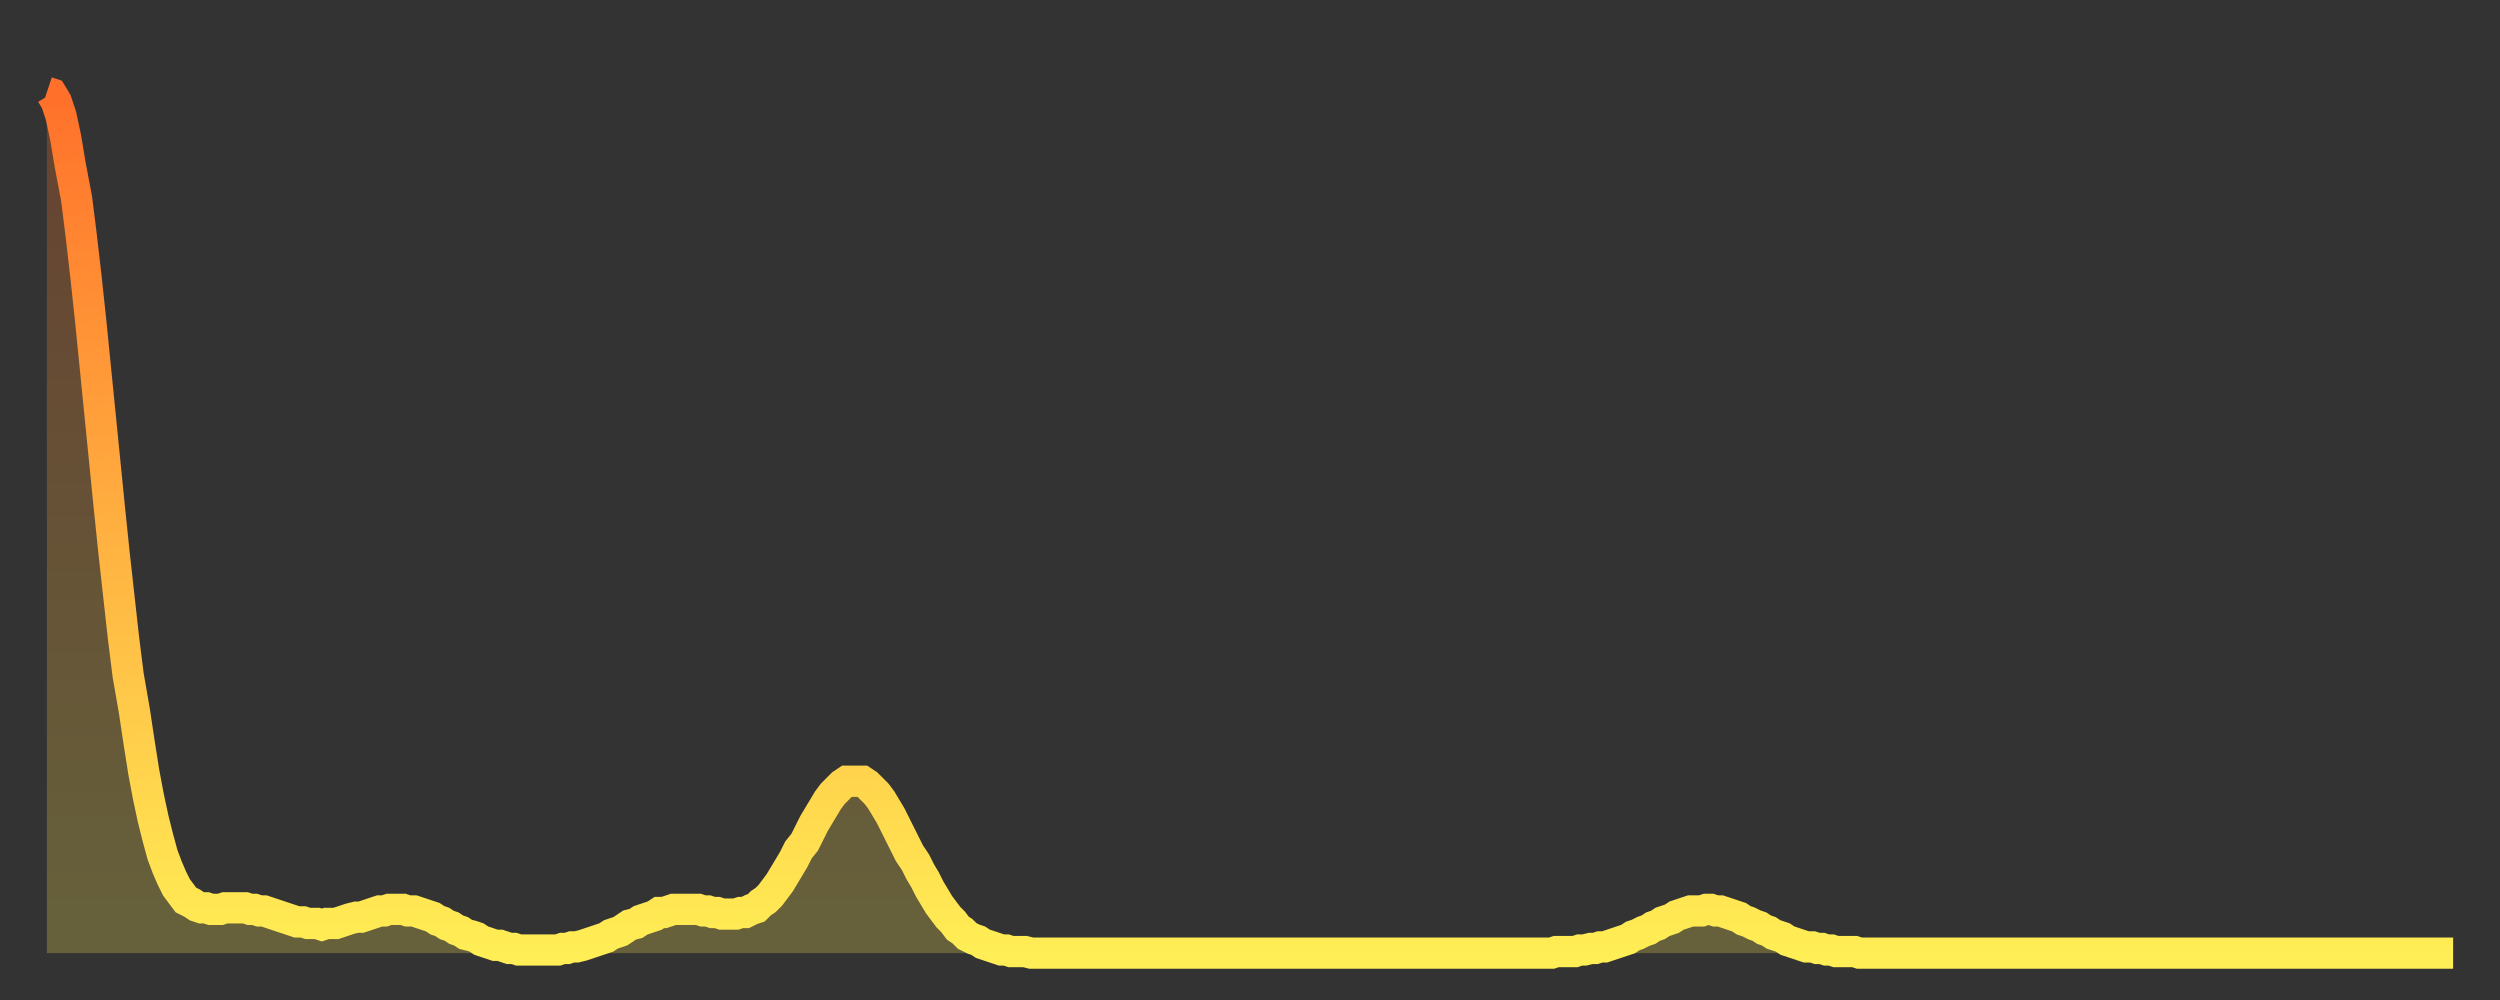
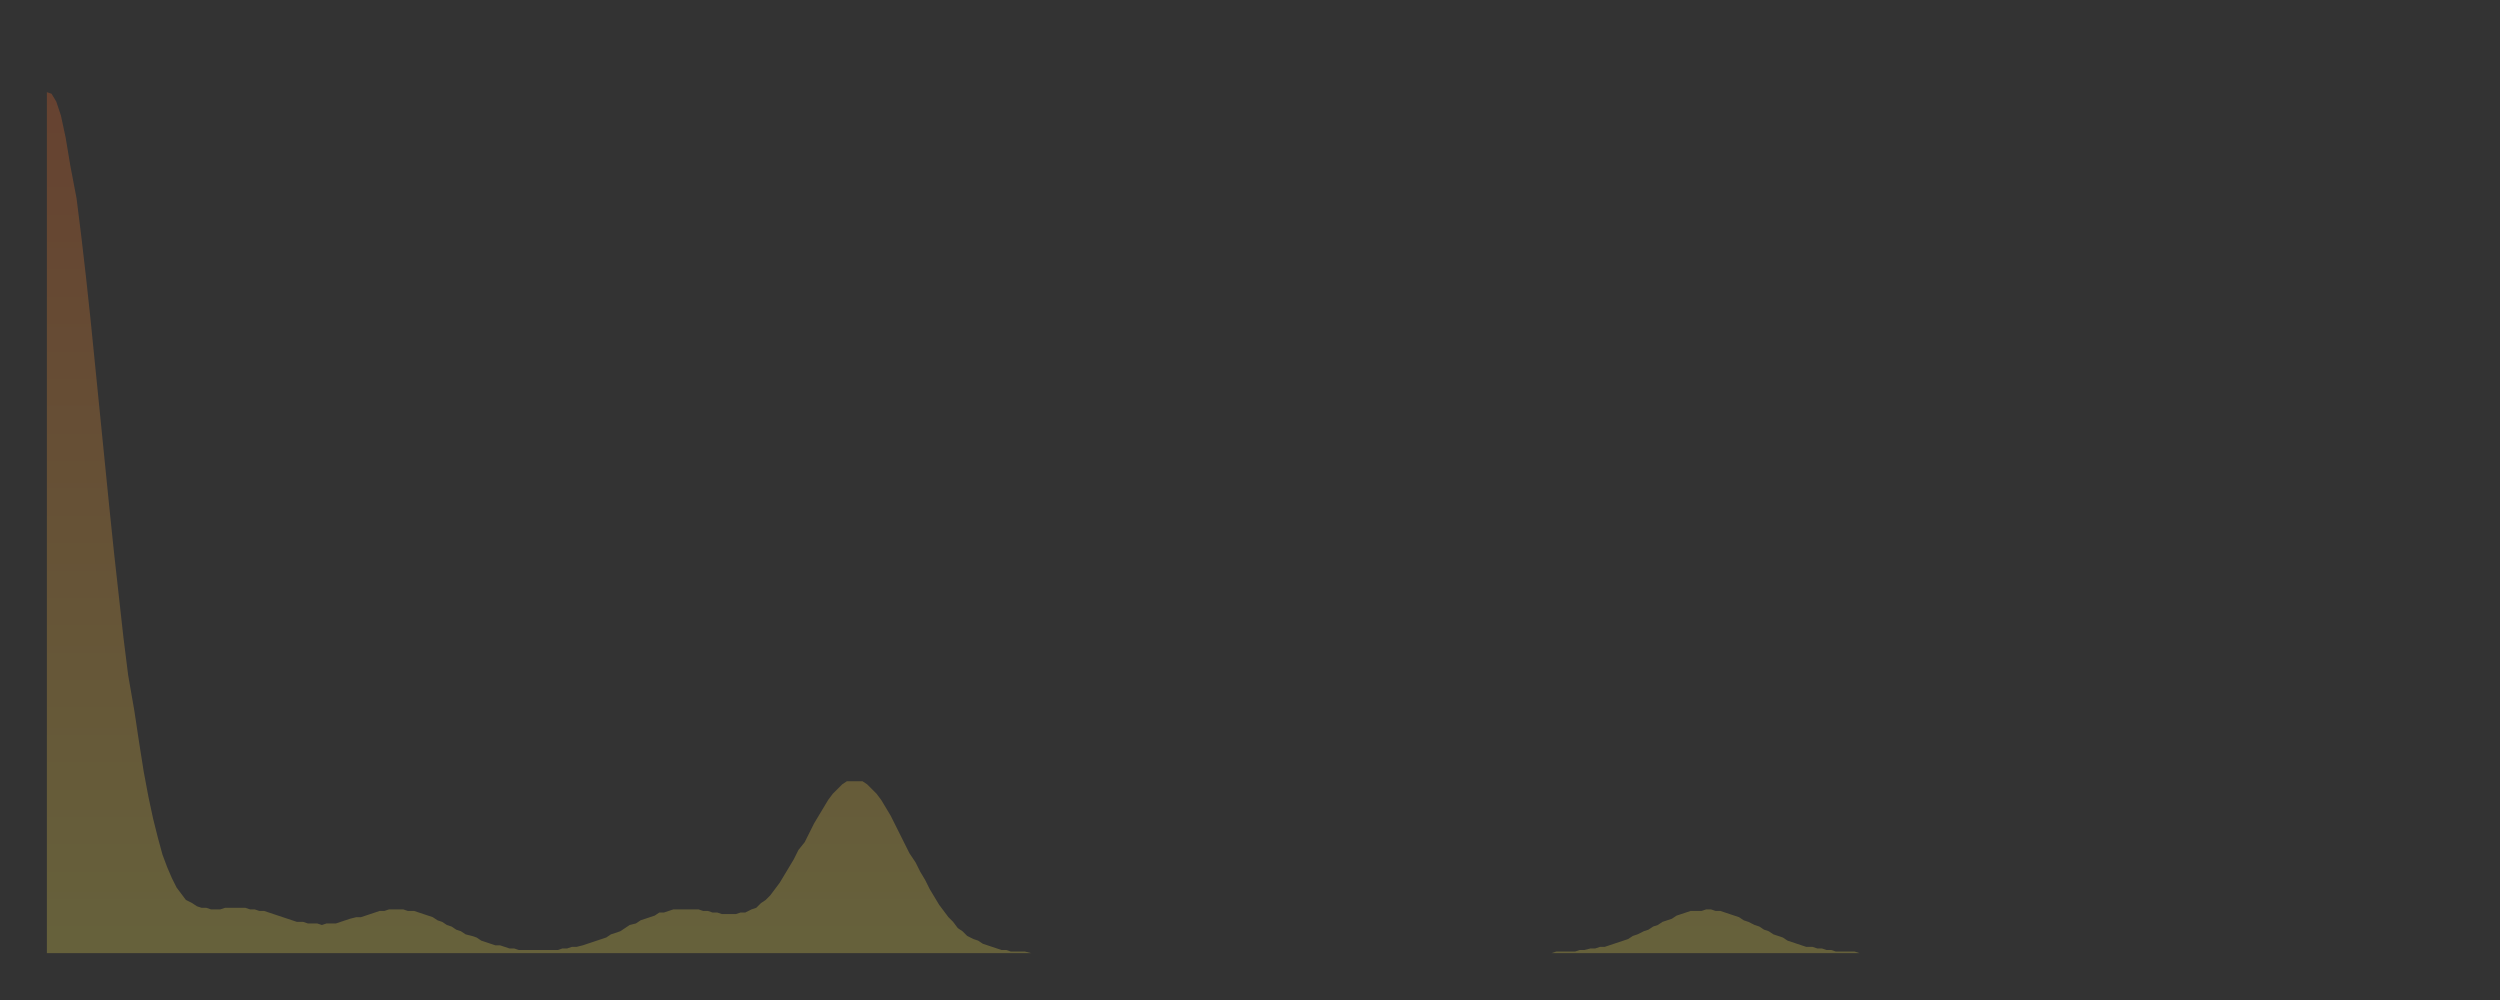
<svg xmlns="http://www.w3.org/2000/svg" baseProfile="full" height="64" version="1.1" width="160">
  <rect width="100%" height="100%" fill="#333333" stroke="none" />
  <defs>
    <linearGradient id="id180226" x1="0" x2="0" y1="0" y2="1">
      <stop offset="0%" stop-color="#ff702a" />
      <stop offset="50%" stop-color="#ffaf40" />
      <stop offset="100%" stop-color="#ffee55" />
    </linearGradient>
  </defs>
  <g transform="translate(3,3)">
    <g>
-       <path d="M 0.0 2.9 0.3 3.0 0.6 3.5 0.9 4.4 1.2 5.8 1.5 7.6 1.9 9.7 2.2 12.1 2.5 14.7 2.8 17.5 3.1 20.5 3.4 23.5 3.7 26.5 4.0 29.5 4.3 32.4 4.6 35.1 4.9 37.8 5.2 40.2 5.6 42.5 5.9 44.5 6.2 46.4 6.5 48.0 6.8 49.4 7.1 50.6 7.4 51.7 7.7 52.5 8.0 53.2 8.3 53.8 8.6 54.2 8.9 54.6 9.3 54.8 9.6 55.0 9.9 55.1 10.2 55.1 10.5 55.2 10.8 55.2 11.1 55.2 11.4 55.1 11.7 55.1 12.0 55.1 12.3 55.1 12.7 55.1 13.0 55.2 13.3 55.2 13.6 55.3 13.9 55.3 14.2 55.4 14.5 55.5 14.8 55.6 15.1 55.7 15.4 55.8 15.7 55.9 16.0 56.0 16.4 56.0 16.7 56.1 17.0 56.1 17.3 56.1 17.6 56.2 17.9 56.1 18.2 56.1 18.5 56.1 18.8 56.0 19.1 55.9 19.4 55.8 19.8 55.7 20.1 55.7 20.4 55.6 20.7 55.5 21.0 55.4 21.3 55.3 21.6 55.3 21.9 55.2 22.2 55.2 22.5 55.2 22.8 55.2 23.1 55.3 23.5 55.3 23.8 55.4 24.1 55.5 24.4 55.6 24.7 55.7 25.0 55.9 25.3 56.0 25.6 56.2 25.9 56.3 26.2 56.5 26.5 56.6 26.8 56.8 27.2 56.9 27.5 57.0 27.8 57.2 28.1 57.3 28.4 57.4 28.7 57.5 29.0 57.5 29.3 57.6 29.6 57.7 29.9 57.7 30.2 57.8 30.6 57.8 30.9 57.8 31.2 57.8 31.5 57.8 31.8 57.8 32.1 57.8 32.4 57.8 32.7 57.8 33.0 57.7 33.3 57.7 33.6 57.6 33.9 57.6 34.3 57.5 34.6 57.4 34.9 57.3 35.2 57.2 35.5 57.1 35.8 57.0 36.1 56.8 36.4 56.7 36.7 56.6 37.0 56.4 37.3 56.2 37.7 56.1 38.0 55.9 38.3 55.8 38.6 55.7 38.9 55.6 39.2 55.4 39.5 55.4 39.8 55.3 40.1 55.2 40.4 55.2 40.7 55.2 41.0 55.2 41.4 55.2 41.7 55.2 42.0 55.3 42.3 55.3 42.6 55.4 42.9 55.4 43.2 55.5 43.5 55.5 43.8 55.5 44.1 55.5 44.4 55.4 44.7 55.4 45.1 55.2 45.4 55.1 45.7 54.8 46.0 54.6 46.3 54.3 46.6 53.9 46.9 53.5 47.2 53.0 47.5 52.5 47.8 52.0 48.1 51.4 48.5 50.9 48.8 50.3 49.1 49.7 49.4 49.2 49.7 48.7 50.0 48.2 50.3 47.8 50.6 47.5 50.9 47.2 51.2 47.0 51.5 47.0 51.8 47.0 52.2 47.0 52.5 47.2 52.8 47.5 53.1 47.8 53.4 48.2 53.7 48.7 54.0 49.2 54.3 49.8 54.6 50.4 54.9 51.0 55.2 51.6 55.6 52.2 55.9 52.8 56.2 53.3 56.5 53.9 56.8 54.4 57.1 54.9 57.4 55.3 57.7 55.7 58.0 56.0 58.3 56.4 58.6 56.6 58.9 56.9 59.3 57.1 59.6 57.2 59.9 57.4 60.2 57.5 60.5 57.6 60.8 57.7 61.1 57.8 61.4 57.8 61.7 57.9 62.0 57.9 62.3 57.9 62.6 57.9 63.0 58.0 63.3 58.0 63.6 58.0 63.9 58.0 64.2 58.0 64.5 58.0 64.8 58.0 65.1 58.0 65.4 58.0 65.7 58.0 66.0 58.0 66.4 58.0 66.7 58.0 67.0 58.0 67.3 58.0 67.6 58.0 67.9 58.0 68.2 58.0 68.5 58.0 68.8 58.0 69.1 58.0 69.4 58.0 69.7 58.0 70.1 58.0 70.4 58.0 70.7 58.0 71.0 58.0 71.3 58.0 71.6 58.0 71.9 58.0 72.2 58.0 72.5 58.0 72.8 58.0 73.1 58.0 73.5 58.0 73.8 58.0 74.1 58.0 74.4 58.0 74.7 58.0 75.0 58.0 75.3 58.0 75.6 58.0 75.9 58.0 76.2 58.0 76.5 58.0 76.8 58.0 77.2 58.0 77.5 58.0 77.8 58.0 78.1 58.0 78.4 58.0 78.7 58.0 79.0 58.0 79.3 58.0 79.6 58.0 79.9 58.0 80.2 58.0 80.5 58.0 80.9 58.0 81.2 58.0 81.5 58.0 81.8 58.0 82.1 58.0 82.4 58.0 82.7 58.0 83.0 58.0 83.3 58.0 83.6 58.0 83.9 58.0 84.3 58.0 84.6 58.0 84.9 58.0 85.2 58.0 85.5 58.0 85.8 58.0 86.1 58.0 86.4 58.0 86.7 58.0 87.0 58.0 87.3 58.0 87.6 58.0 88.0 58.0 88.3 58.0 88.6 58.0 88.9 58.0 89.2 58.0 89.5 58.0 89.8 58.0 90.1 58.0 90.4 58.0 90.7 58.0 91.0 58.0 91.4 58.0 91.7 58.0 92.0 58.0 92.3 58.0 92.6 58.0 92.9 58.0 93.2 58.0 93.5 58.0 93.8 58.0 94.1 58.0 94.4 58.0 94.7 58.0 95.1 58.0 95.4 58.0 95.7 58.0 96.0 58.0 96.3 58.0 96.6 57.9 96.9 57.9 97.2 57.9 97.5 57.9 97.8 57.9 98.1 57.8 98.4 57.8 98.8 57.7 99.1 57.7 99.4 57.6 99.7 57.6 100.0 57.5 100.3 57.4 100.6 57.3 100.9 57.2 101.2 57.1 101.5 56.9 101.8 56.8 102.2 56.6 102.5 56.5 102.8 56.3 103.1 56.2 103.4 56.0 103.7 55.9 104.0 55.8 104.3 55.6 104.6 55.5 104.9 55.4 105.2 55.3 105.5 55.3 105.9 55.3 106.2 55.2 106.5 55.2 106.8 55.3 107.1 55.3 107.4 55.4 107.7 55.5 108.0 55.6 108.3 55.7 108.6 55.9 108.9 56.0 109.3 56.2 109.6 56.3 109.9 56.5 110.2 56.6 110.5 56.8 110.8 56.9 111.1 57.0 111.4 57.2 111.7 57.3 112.0 57.4 112.3 57.5 112.6 57.6 113.0 57.6 113.3 57.7 113.6 57.7 113.9 57.8 114.2 57.8 114.5 57.9 114.8 57.9 115.1 57.9 115.4 57.9 115.7 57.9 116.0 58.0 116.3 58.0 116.7 58.0 117.0 58.0 117.3 58.0 117.6 58.0 117.9 58.0 118.2 58.0 118.5 58.0 118.8 58.0 119.1 58.0 119.4 58.0 119.7 58.0 120.1 58.0 120.4 58.0 120.7 58.0 121.0 58.0 121.3 58.0 121.6 58.0 121.9 58.0 122.2 58.0 122.5 58.0 122.8 58.0 123.1 58.0 123.4 58.0 123.8 58.0 124.1 58.0 124.4 58.0 124.7 58.0 125.0 58.0 125.3 58.0 125.6 58.0 125.9 58.0 126.2 58.0 126.5 58.0 126.8 58.0 127.2 58.0 127.5 58.0 127.8 58.0 128.1 58.0 128.4 58.0 128.7 58.0 129.0 58.0 129.3 58.0 129.6 58.0 129.9 58.0 130.2 58.0 130.5 58.0 130.9 58.0 131.2 58.0 131.5 58.0 131.8 58.0 132.1 58.0 132.4 58.0 132.7 58.0 133.0 58.0 133.3 58.0 133.6 58.0 133.9 58.0 134.2 58.0 134.6 58.0 134.9 58.0 135.2 58.0 135.5 58.0 135.8 58.0 136.1 58.0 136.4 58.0 136.7 58.0 137.0 58.0 137.3 58.0 137.6 58.0 138.0 58.0 138.3 58.0 138.6 58.0 138.9 58.0 139.2 58.0 139.5 58.0 139.8 58.0 140.1 58.0 140.4 58.0 140.7 58.0 141.0 58.0 141.3 58.0 141.7 58.0 142.0 58.0 142.3 58.0 142.6 58.0 142.9 58.0 143.2 58.0 143.5 58.0 143.8 58.0 144.1 58.0 144.4 58.0 144.7 58.0 145.1 58.0 145.4 58.0 145.7 58.0 146.0 58.0 146.3 58.0 146.6 58.0 146.9 58.0 147.2 58.0 147.5 58.0 147.8 58.0 148.1 58.0 148.4 58.0 148.8 58.0 149.1 58.0 149.4 58.0 149.7 58.0 150.0 58.0 150.3 58.0 150.6 58.0 150.9 58.0 151.2 58.0 151.5 58.0 151.8 58.0 152.1 58.0 152.5 58.0 152.8 58.0 153.1 58.0 153.4 58.0 153.7 58.0 154.0 58.0" fill="none" id="graph-curve" opacity="1" stroke="url(#id180226)" stroke-width="2" />
      <path d="M 0 58 L 0.0 2.9 0.3 3.0 0.6 3.5 0.9 4.4 1.2 5.8 1.5 7.6 1.9 9.7 2.2 12.1 2.5 14.7 2.8 17.5 3.1 20.5 3.4 23.5 3.7 26.5 4.0 29.5 4.3 32.4 4.6 35.1 4.9 37.8 5.2 40.2 5.6 42.5 5.9 44.5 6.2 46.4 6.5 48.0 6.8 49.4 7.1 50.6 7.4 51.7 7.7 52.5 8.0 53.2 8.3 53.8 8.6 54.2 8.9 54.6 9.3 54.8 9.6 55.0 9.9 55.1 10.2 55.1 10.5 55.2 10.8 55.2 11.1 55.2 11.4 55.1 11.7 55.1 12.0 55.1 12.3 55.1 12.7 55.1 13.0 55.2 13.3 55.2 13.6 55.3 13.9 55.3 14.2 55.4 14.5 55.5 14.8 55.6 15.1 55.7 15.4 55.8 15.7 55.9 16.0 56.0 16.4 56.0 16.7 56.1 17.0 56.1 17.3 56.1 17.6 56.2 17.9 56.1 18.2 56.1 18.5 56.1 18.8 56.0 19.1 55.9 19.4 55.8 19.8 55.7 20.1 55.7 20.4 55.6 20.7 55.5 21.0 55.4 21.3 55.3 21.6 55.3 21.9 55.2 22.2 55.2 22.5 55.2 22.8 55.2 23.1 55.3 23.5 55.3 23.8 55.4 24.1 55.5 24.4 55.6 24.7 55.7 25.0 55.9 25.3 56.0 25.6 56.2 25.9 56.3 26.2 56.5 26.5 56.6 26.8 56.8 27.2 56.9 27.5 57.0 27.8 57.2 28.1 57.3 28.4 57.4 28.7 57.5 29.0 57.5 29.3 57.6 29.6 57.7 29.9 57.7 30.2 57.8 30.6 57.8 30.9 57.8 31.2 57.8 31.5 57.8 31.8 57.8 32.1 57.8 32.4 57.8 32.7 57.8 33.0 57.7 33.3 57.7 33.6 57.6 33.9 57.6 34.3 57.5 34.6 57.4 34.9 57.3 35.2 57.2 35.5 57.1 35.8 57.0 36.1 56.8 36.4 56.7 36.7 56.6 37.0 56.4 37.3 56.2 37.7 56.1 38.0 55.9 38.3 55.8 38.6 55.7 38.9 55.6 39.2 55.4 39.5 55.4 39.8 55.3 40.1 55.2 40.4 55.2 40.7 55.2 41.0 55.2 41.4 55.2 41.7 55.2 42.0 55.3 42.3 55.3 42.6 55.4 42.9 55.4 43.2 55.5 43.5 55.5 43.8 55.5 44.1 55.5 44.4 55.4 44.7 55.4 45.1 55.2 45.4 55.1 45.7 54.8 46.0 54.6 46.3 54.3 46.6 53.9 46.9 53.5 47.2 53.0 47.5 52.5 47.8 52.0 48.1 51.4 48.5 50.9 48.8 50.3 49.1 49.7 49.4 49.2 49.7 48.7 50.0 48.2 50.3 47.8 50.6 47.5 50.9 47.2 51.2 47.0 51.5 47.0 51.8 47.0 52.2 47.0 52.5 47.2 52.8 47.5 53.1 47.8 53.4 48.2 53.7 48.7 54.0 49.2 54.3 49.8 54.6 50.4 54.9 51.0 55.2 51.6 55.6 52.2 55.9 52.8 56.2 53.3 56.5 53.9 56.8 54.4 57.1 54.9 57.4 55.3 57.7 55.7 58.0 56.0 58.3 56.4 58.6 56.6 58.9 56.9 59.3 57.1 59.6 57.2 59.9 57.4 60.2 57.5 60.5 57.6 60.8 57.7 61.1 57.8 61.4 57.8 61.7 57.9 62.0 57.9 62.3 57.9 62.6 57.9 63.0 58.0 63.3 58.0 63.6 58.0 63.9 58.0 64.2 58.0 64.5 58.0 64.8 58.0 65.1 58.0 65.4 58.0 65.7 58.0 66.0 58.0 66.4 58.0 66.7 58.0 67.0 58.0 67.3 58.0 67.6 58.0 67.9 58.0 68.2 58.0 68.5 58.0 68.8 58.0 69.1 58.0 69.4 58.0 69.7 58.0 70.1 58.0 70.4 58.0 70.7 58.0 71.0 58.0 71.3 58.0 71.6 58.0 71.9 58.0 72.2 58.0 72.5 58.0 72.8 58.0 73.1 58.0 73.5 58.0 73.8 58.0 74.1 58.0 74.4 58.0 74.7 58.0 75.0 58.0 75.3 58.0 75.6 58.0 75.9 58.0 76.2 58.0 76.5 58.0 76.8 58.0 77.2 58.0 77.5 58.0 77.8 58.0 78.1 58.0 78.4 58.0 78.7 58.0 79.0 58.0 79.3 58.0 79.6 58.0 79.9 58.0 80.2 58.0 80.5 58.0 80.9 58.0 81.2 58.0 81.5 58.0 81.8 58.0 82.1 58.0 82.4 58.0 82.7 58.0 83.0 58.0 83.3 58.0 83.6 58.0 83.9 58.0 84.3 58.0 84.6 58.0 84.9 58.0 85.2 58.0 85.5 58.0 85.8 58.0 86.1 58.0 86.4 58.0 86.7 58.0 87.0 58.0 87.3 58.0 87.6 58.0 88.0 58.0 88.3 58.0 88.6 58.0 88.9 58.0 89.2 58.0 89.5 58.0 89.8 58.0 90.1 58.0 90.4 58.0 90.7 58.0 91.0 58.0 91.4 58.0 91.7 58.0 92.0 58.0 92.3 58.0 92.6 58.0 92.9 58.0 93.2 58.0 93.5 58.0 93.8 58.0 94.1 58.0 94.4 58.0 94.7 58.0 95.1 58.0 95.4 58.0 95.7 58.0 96.0 58.0 96.3 58.0 96.6 57.9 96.9 57.9 97.2 57.9 97.5 57.9 97.8 57.9 98.1 57.8 98.4 57.8 98.8 57.7 99.1 57.7 99.4 57.6 99.7 57.6 100.0 57.5 100.3 57.4 100.6 57.3 100.9 57.2 101.2 57.1 101.5 56.9 101.8 56.8 102.2 56.6 102.5 56.5 102.8 56.3 103.1 56.2 103.4 56.0 103.7 55.9 104.0 55.8 104.3 55.6 104.6 55.5 104.9 55.4 105.2 55.3 105.5 55.3 105.9 55.3 106.2 55.2 106.5 55.2 106.8 55.3 107.1 55.3 107.4 55.4 107.7 55.5 108.0 55.6 108.3 55.7 108.6 55.9 108.9 56.0 109.3 56.2 109.6 56.3 109.9 56.5 110.2 56.6 110.5 56.8 110.8 56.9 111.1 57.0 111.4 57.2 111.7 57.3 112.0 57.4 112.3 57.5 112.6 57.6 113.0 57.6 113.3 57.7 113.6 57.7 113.9 57.8 114.2 57.8 114.5 57.9 114.8 57.9 115.1 57.9 115.4 57.9 115.7 57.9 116.0 58.0 116.3 58.0 116.7 58.0 117.0 58.0 117.3 58.0 117.6 58.0 117.9 58.0 118.2 58.0 118.5 58.0 118.8 58.0 119.1 58.0 119.4 58.0 119.7 58.0 120.1 58.0 120.4 58.0 120.7 58.0 121.0 58.0 121.3 58.0 121.6 58.0 121.9 58.0 122.2 58.0 122.5 58.0 122.8 58.0 123.1 58.0 123.4 58.0 123.8 58.0 124.1 58.0 124.4 58.0 124.7 58.0 125.0 58.0 125.3 58.0 125.6 58.0 125.9 58.0 126.2 58.0 126.5 58.0 126.8 58.0 127.2 58.0 127.5 58.0 127.8 58.0 128.1 58.0 128.4 58.0 128.7 58.0 129.0 58.0 129.3 58.0 129.6 58.0 129.9 58.0 130.2 58.0 130.5 58.0 130.9 58.0 131.2 58.0 131.5 58.0 131.8 58.0 132.1 58.0 132.4 58.0 132.7 58.0 133.0 58.0 133.3 58.0 133.6 58.0 133.9 58.0 134.2 58.0 134.6 58.0 134.9 58.0 135.2 58.0 135.5 58.0 135.8 58.0 136.1 58.0 136.4 58.0 136.7 58.0 137.0 58.0 137.3 58.0 137.6 58.0 138.0 58.0 138.3 58.0 138.6 58.0 138.9 58.0 139.2 58.0 139.5 58.0 139.8 58.0 140.1 58.0 140.4 58.0 140.7 58.0 141.0 58.0 141.3 58.0 141.7 58.0 142.0 58.0 142.3 58.0 142.6 58.0 142.9 58.0 143.2 58.0 143.5 58.0 143.8 58.0 144.1 58.0 144.4 58.0 144.7 58.0 145.1 58.0 145.4 58.0 145.7 58.0 146.0 58.0 146.3 58.0 146.6 58.0 146.9 58.0 147.2 58.0 147.5 58.0 147.8 58.0 148.1 58.0 148.4 58.0 148.8 58.0 149.1 58.0 149.4 58.0 149.7 58.0 150.0 58.0 150.3 58.0 150.6 58.0 150.9 58.0 151.2 58.0 151.5 58.0 151.8 58.0 152.1 58.0 152.5 58.0 152.8 58.0 153.1 58.0 153.4 58.0 153.7 58.0 154.0 58.0 154 58" fill="url(#id180226)" fill-opacity=".25" id="graph-shadow" />
    </g>
  </g>
</svg>